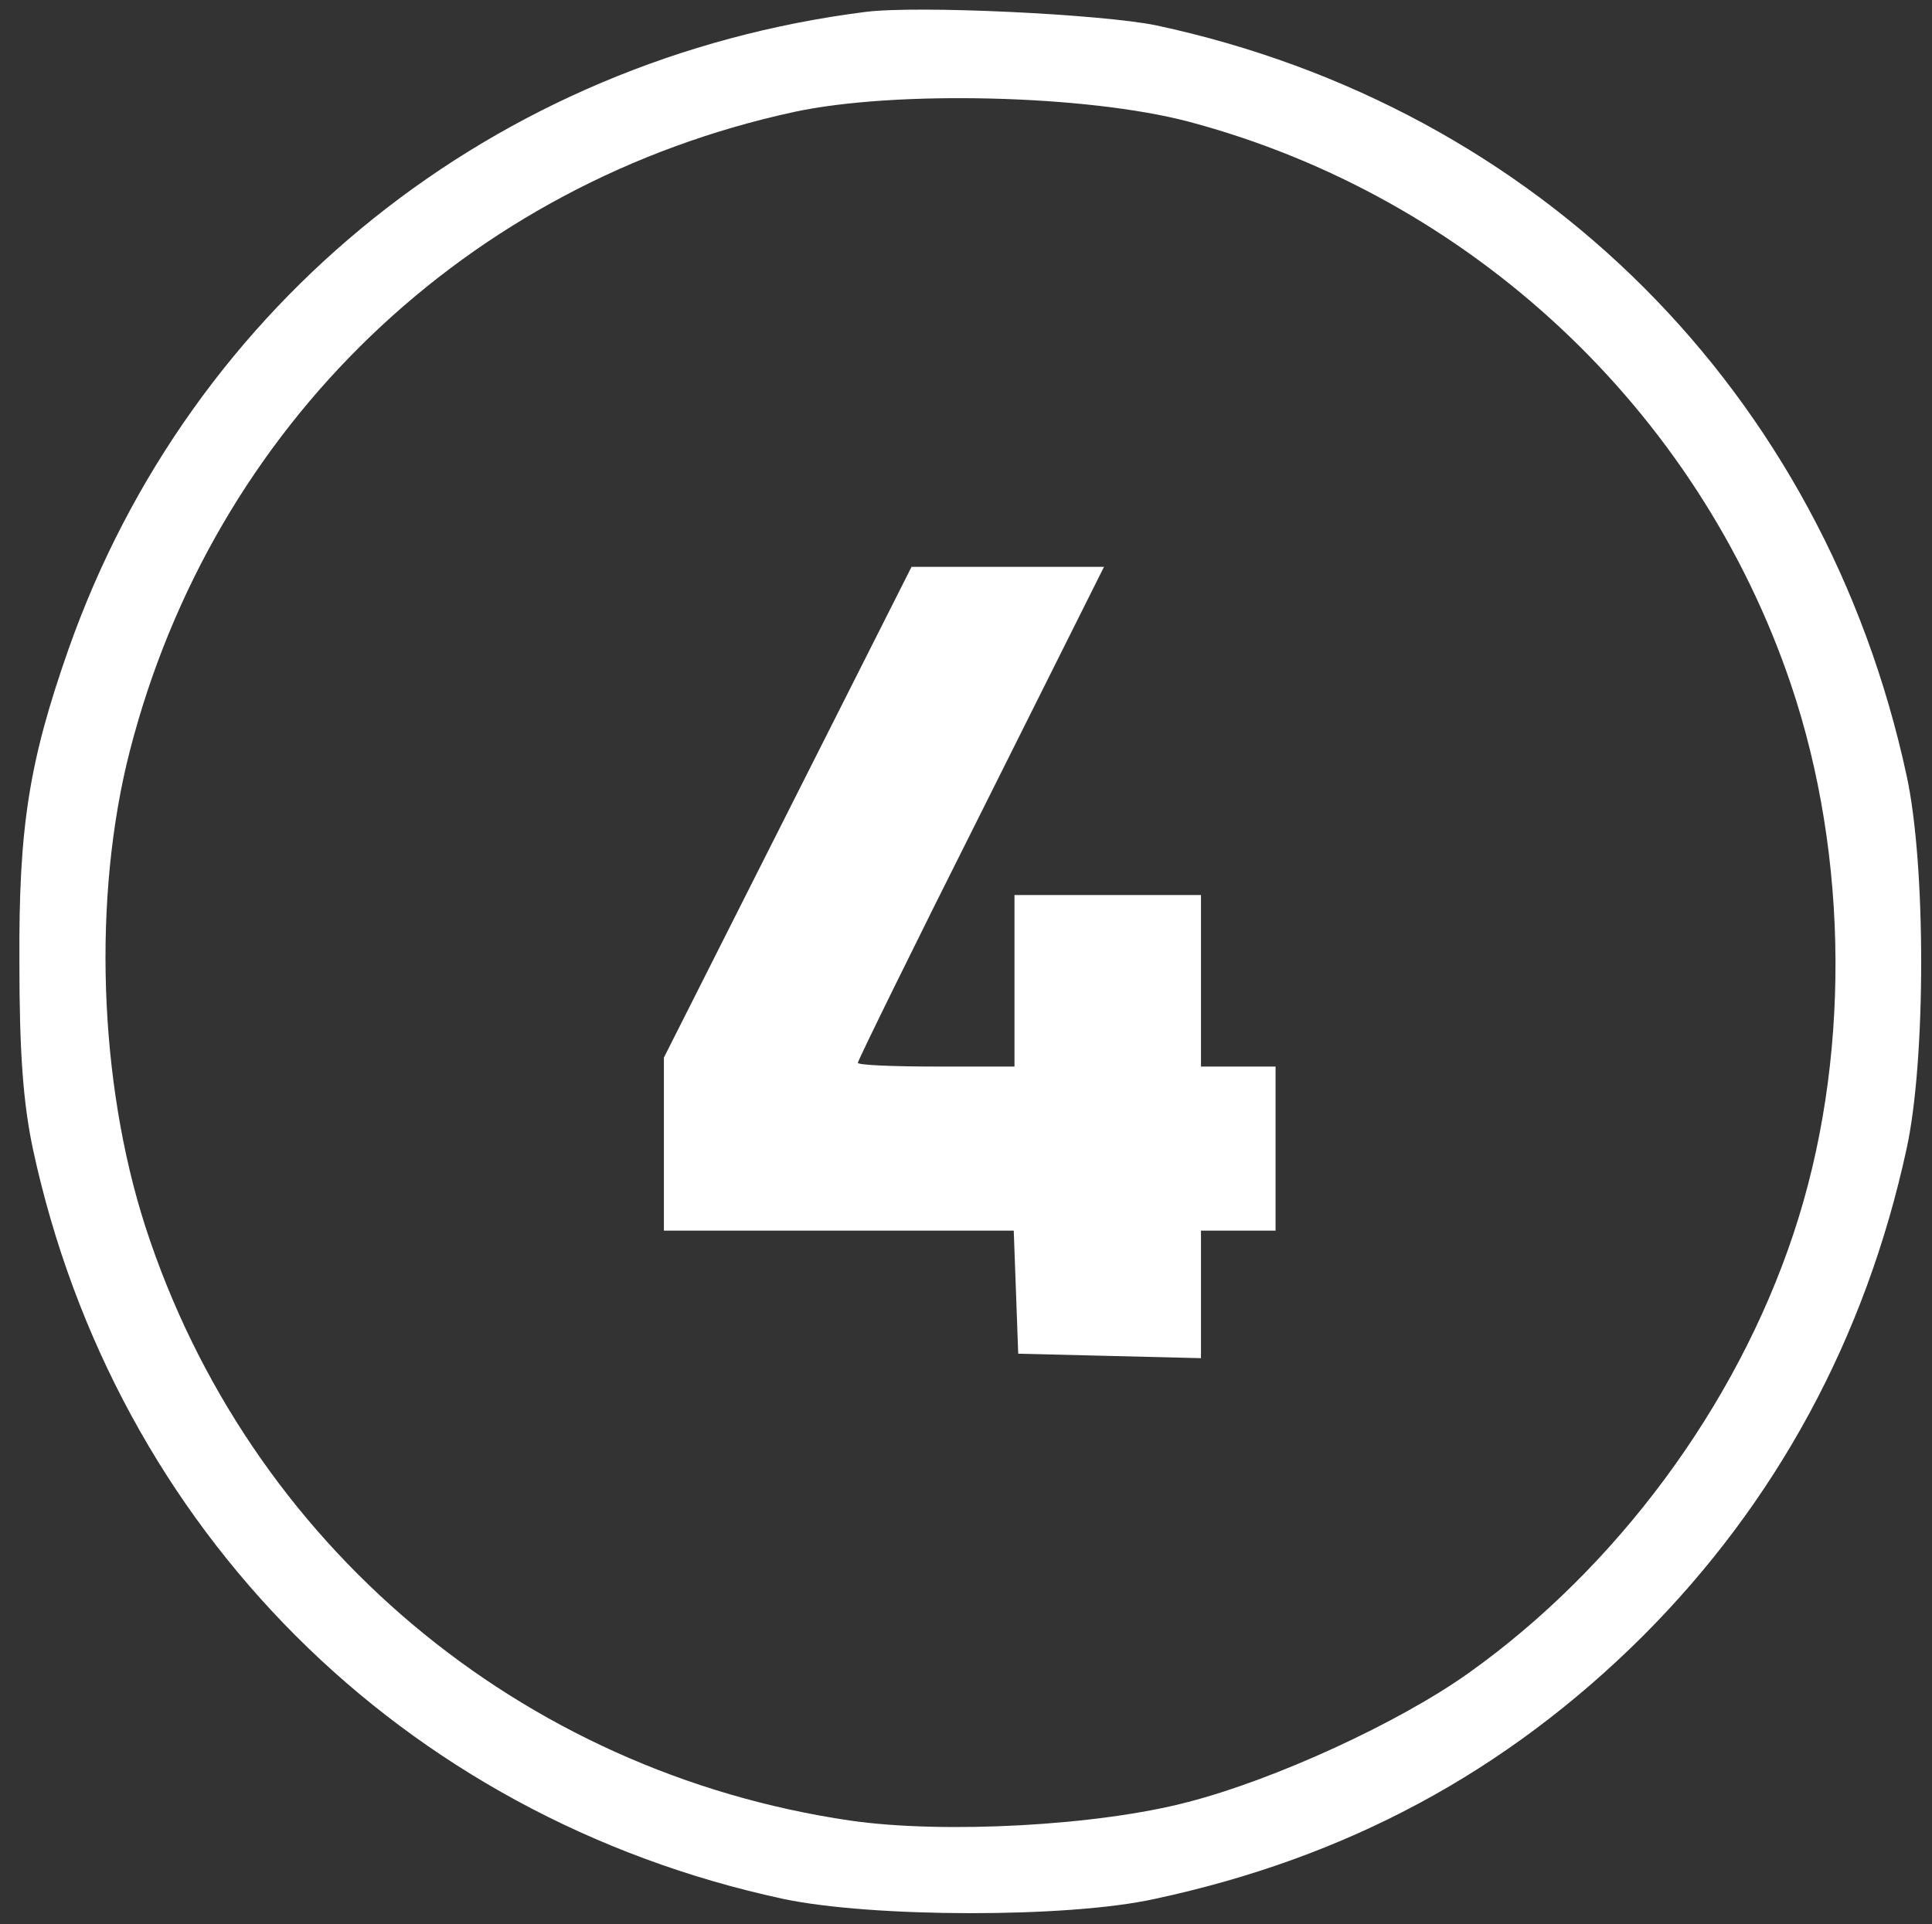
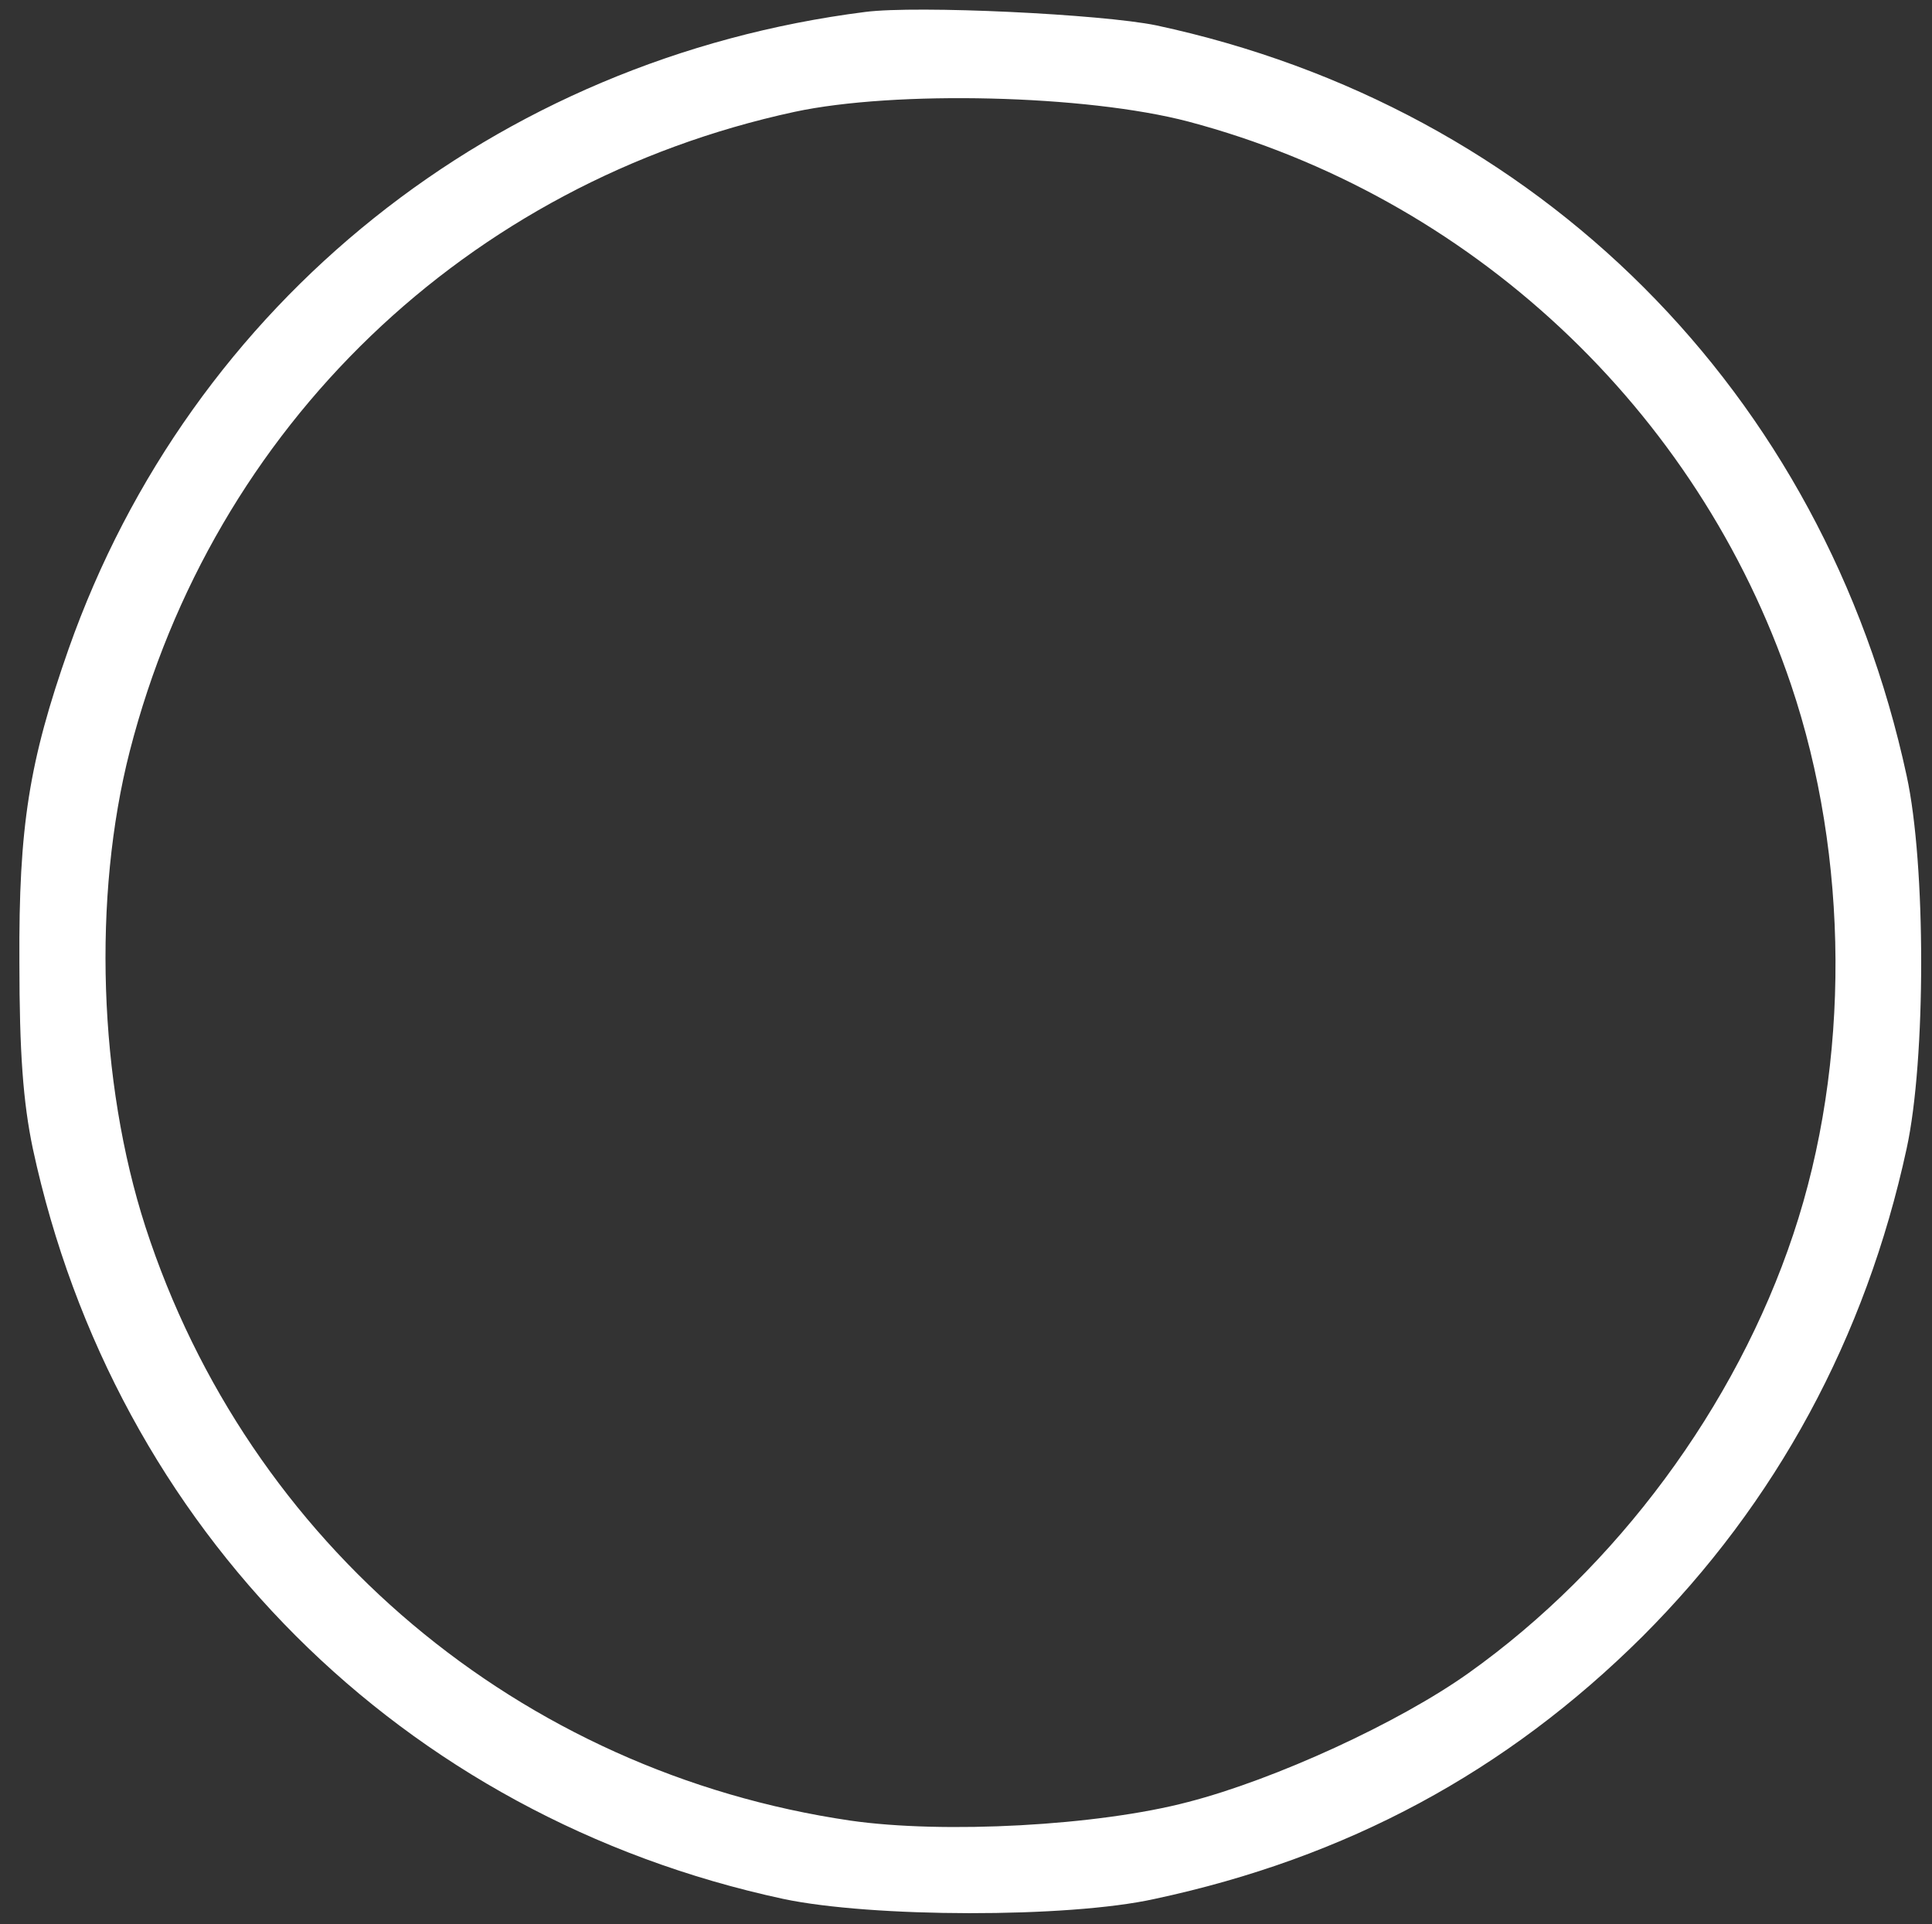
<svg xmlns="http://www.w3.org/2000/svg" version="1.1" id="Layer_1" x="0px" y="0px" width="259px" height="258px" viewBox="0 0 259 258" enable-background="new 0 0 259 258" xml:space="preserve">
  <rect x="0" y="0" width="259" height="258" fill="#333333" stroke="none" />
  <g transform="translate(0,258) scale(0.1,-0.1)">
    <path fill="#FFFFFF" d="M1160,2563.999C663.999,2501.001,256.001,2175,92.002,1710C38.999,1558.999,25,1472.002,26.001,1290   c0-120.996,5-187.998,17.998-250c110-510.996,495-895.996,1006.001-1005.996c117.998-25,380.996-26.006,497.998,0   c257.002,55,471.006,170,654.004,351.992c178.994,179.004,298.994,400,353.994,654.004c26.006,119.004,26.006,381.001,0,500   C2445,2053.999,2062.998,2436.001,1550,2546.001C1477.002,2561.001,1230,2572.998,1160,2563.999z M1592.998,2417.002   c377.002-100,682.998-385,807.998-755c78.008-231.001,80-507.002,3.008-737.002c-77.002-230.996-237.002-447.002-435-587.998   c-94.004-67.002-260-142.998-376.006-172.998c-120.996-32.002-327.998-43.008-452.998-25C697.002,204.004,332.998,510,195,935   c-62.998,195-71.001,442.998-21.001,637.998C286.001,2008.999,626.001,2335,1065,2430   C1200,2458.999,1455.996,2452.998,1592.998,2417.002z" />
-     <path fill="#FFFFFF" d="M1056.001,1491.001L890,1162.002v-116.006V930h235h234.004l2.998-82.002L1365,765l122.998-2.998   L1610,759.004V845v85h50h50v110v110h-50h-50v115v115h-125h-125v-115v-115h-105c-57.998,0-105,2.002-105,5s73.999,153.999,165,335   l165,330h-129.004h-128.994L1056.001,1491.001z" />
  </g>
</svg>